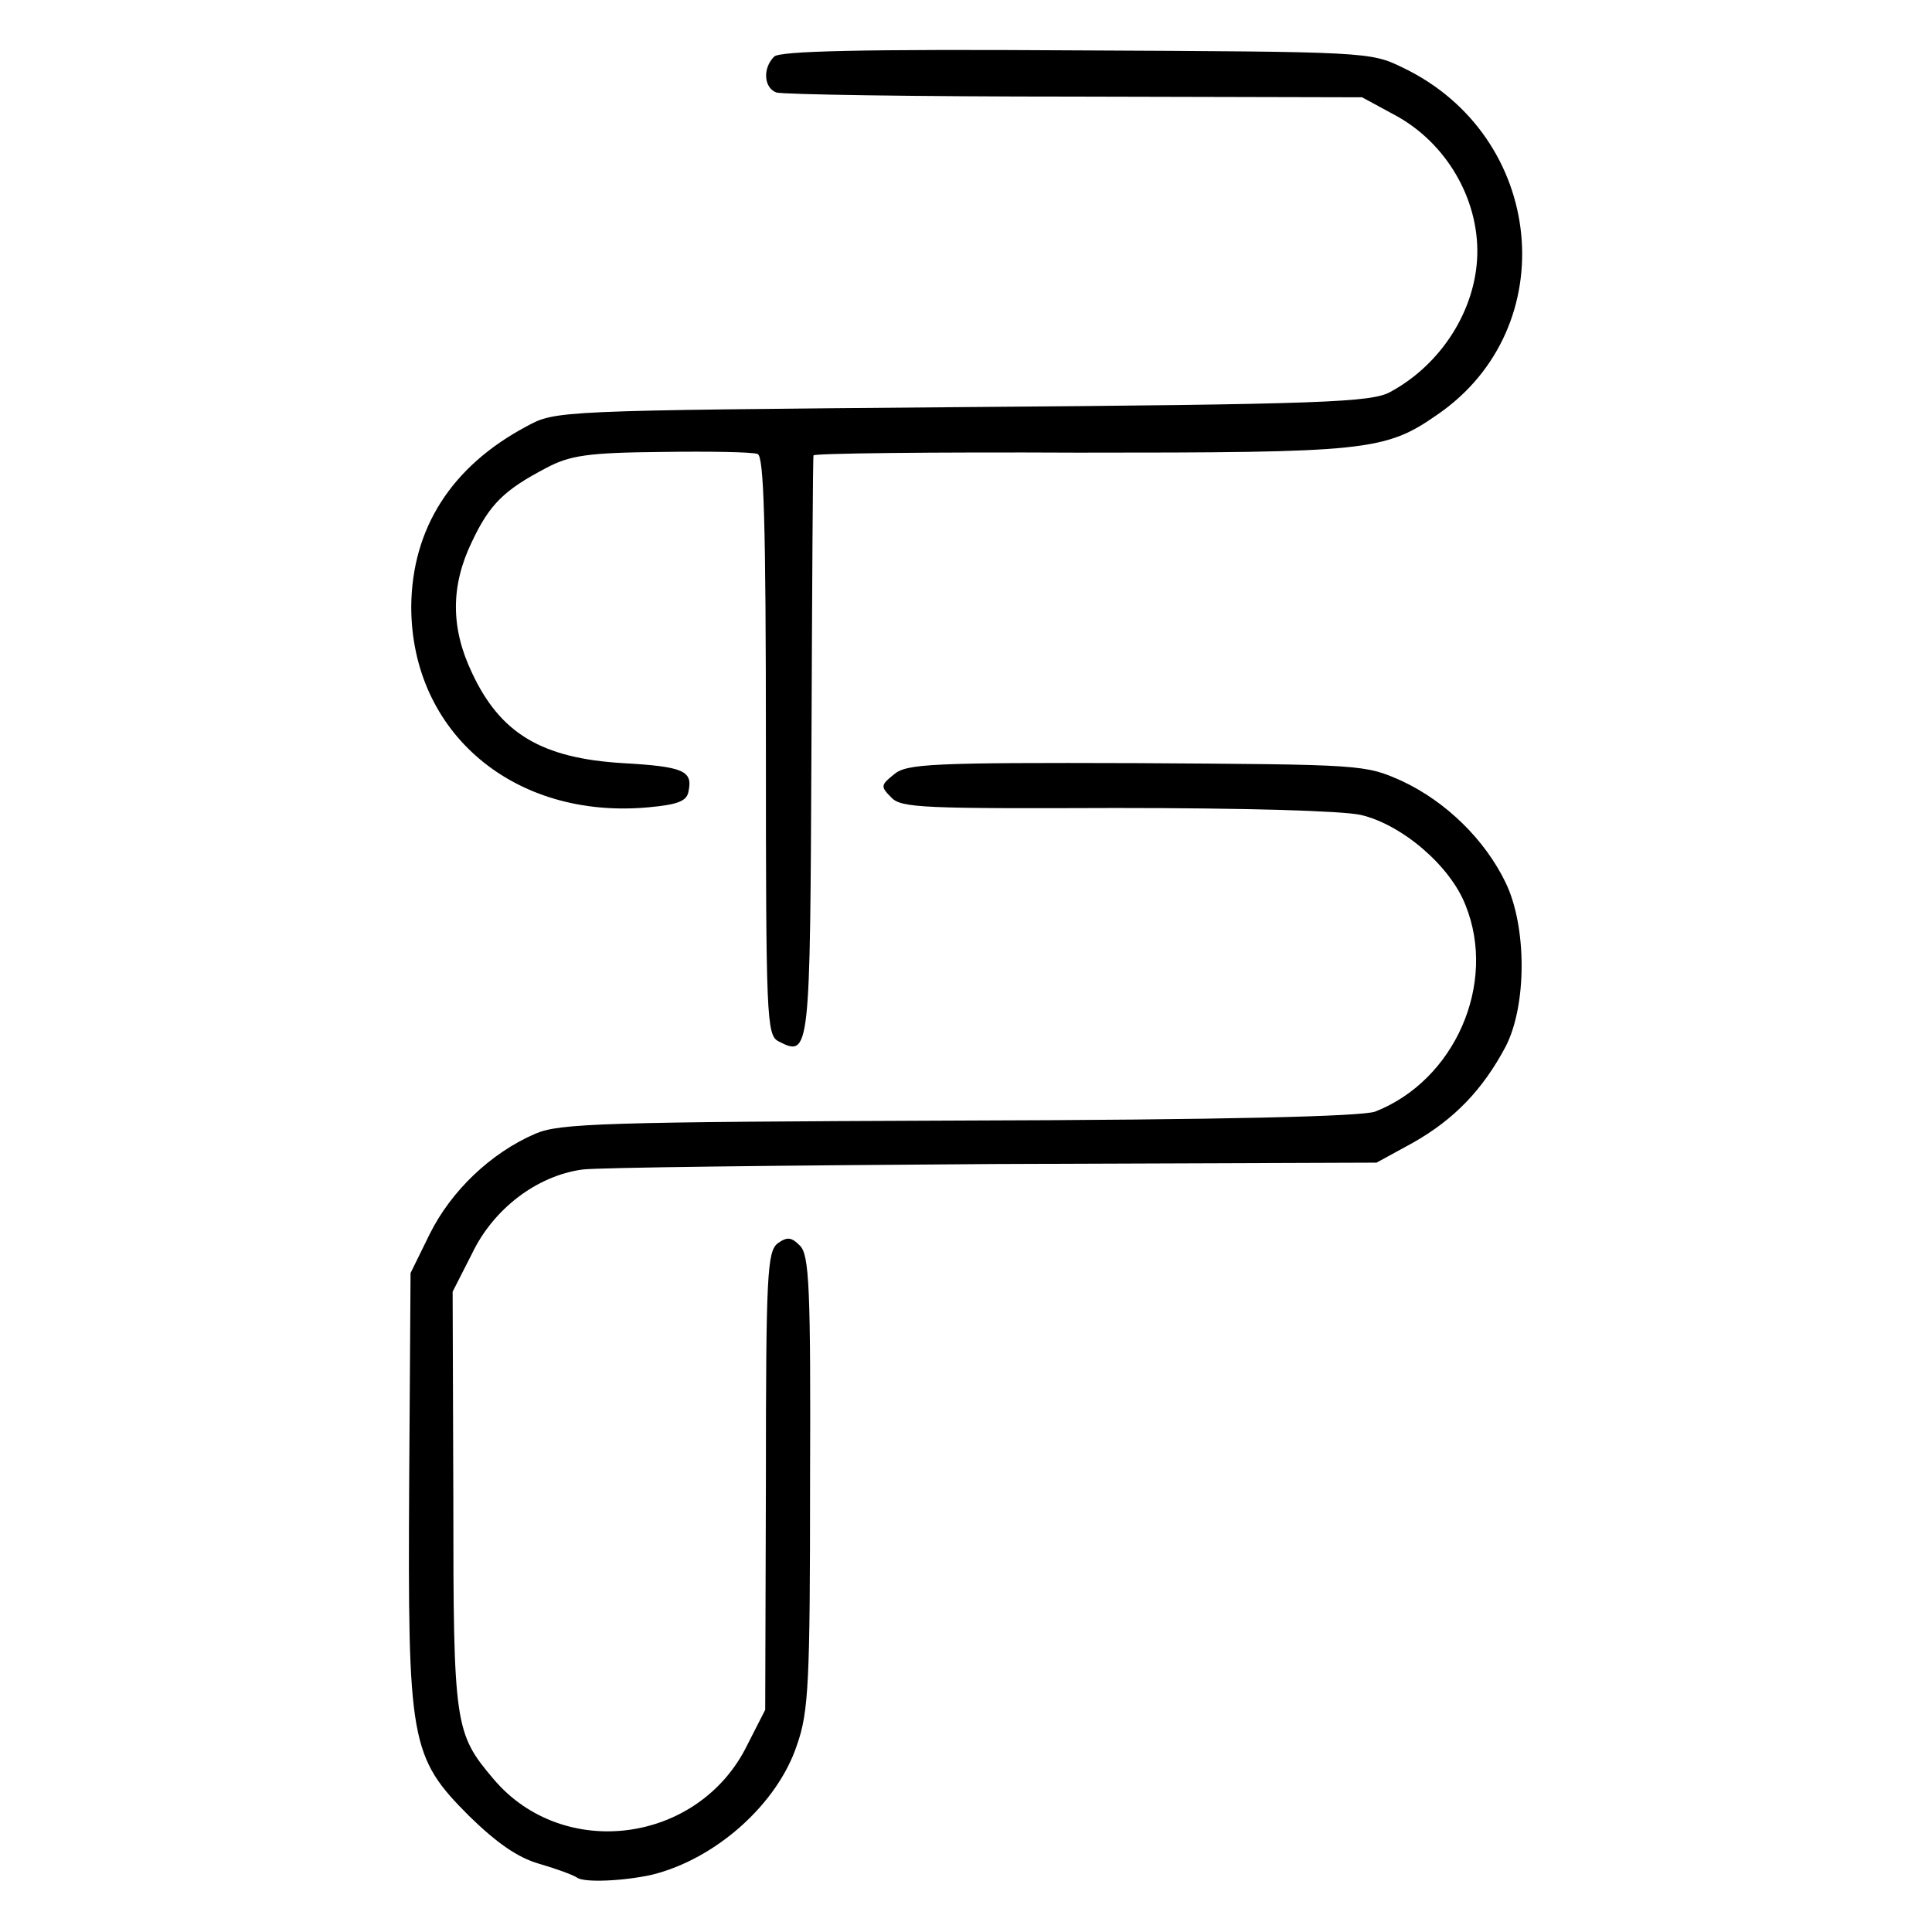
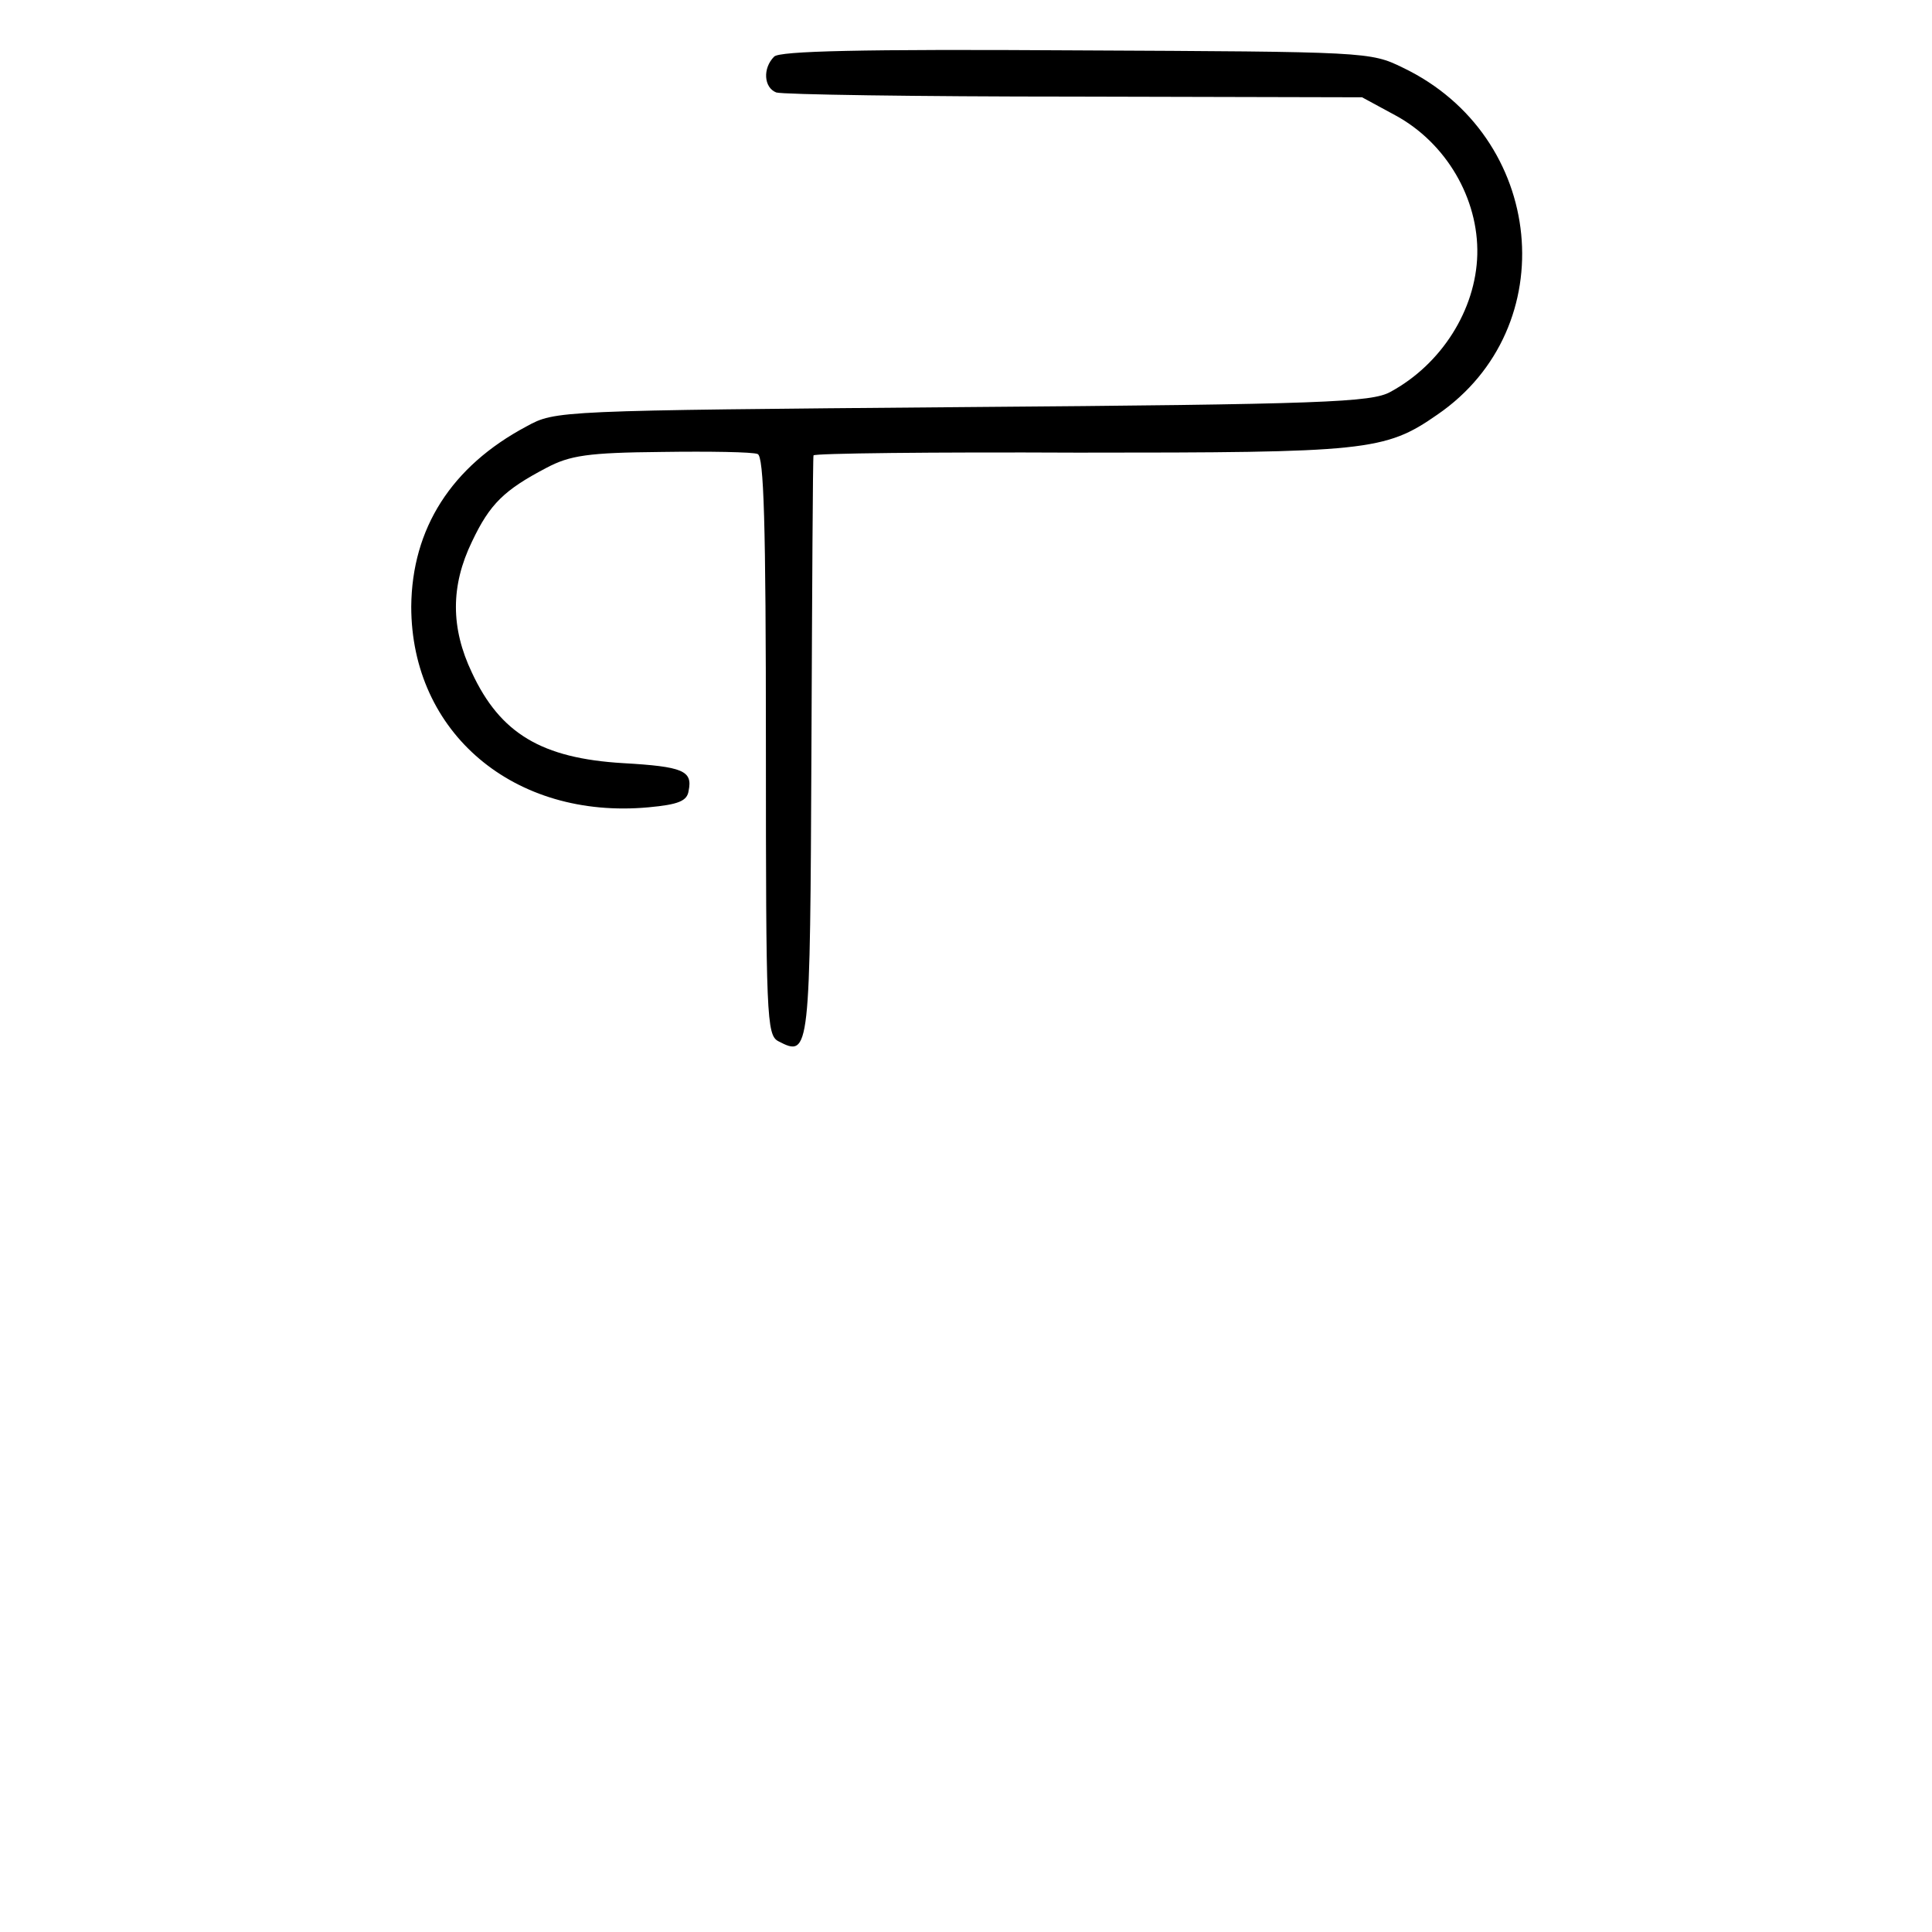
<svg xmlns="http://www.w3.org/2000/svg" version="1.0" width="280pt" height="280pt" viewBox="0 0 280 280" preserveAspectRatio="xMidYMid meet">
  <g transform="translate(0,280) scale(0.1,-0.1)" fill="#000000" stroke="none">
    <path d="M1122 2718 c-17 -17 -15 -45 3 -52 9 -3 203 -6 432 -6 l417 -1 48 -26 c74 -40 121 -121 119 -202 -2 -80 -52 -159 -126 -199 -27 -15 -96 -18 -620 -22 -589 -5 -590 -5 -632 -28 -109 -58 -166 -148 -167 -261 0 -183 149 -309 344 -291 43 4 56 9 58 24 6 29 -8 35 -95 40 -118 7 -178 43 -219 131 -31 65 -31 126 0 190 26 55 47 75 108 107 34 18 60 22 167 23 69 1 132 0 139 -3 9 -3 12 -97 12 -423 0 -393 1 -419 18 -428 46 -24 46 -18 48 426 1 230 2 420 3 423 0 3 173 5 383 4 418 0 445 2 521 55 184 126 157 404 -50 503 -47 23 -52 23 -474 25 -313 2 -429 -1 -437 -9z" />
-     <path d="M1296 1678 c-20 -16 -20 -18 -4 -34 14 -15 48 -16 325 -15 186 0 327 -4 355 -10 60 -14 130 -74 152 -131 46 -114 -16 -254 -131 -299 -19 -7 -217 -12 -603 -13 -516 -2 -579 -4 -614 -19 -65 -28 -122 -83 -153 -145 l-28 -57 -2 -305 c-2 -374 1 -396 87 -482 40 -39 70 -60 101 -69 24 -7 49 -16 55 -20 10 -8 69 -5 109 4 93 23 182 103 210 188 17 48 19 91 19 381 1 282 -1 330 -15 343 -12 12 -18 13 -32 3 -15 -12 -17 -45 -17 -345 l-1 -331 -26 -51 c-70 -143 -267 -169 -368 -49 -56 66 -58 78 -58 404 l-1 302 28 55 c31 65 94 113 160 122 22 3 291 6 596 8 l555 2 53 29 c60 34 101 77 134 139 31 60 31 174 0 238 -30 62 -86 117 -150 147 -54 24 -55 24 -385 26 -297 1 -333 -1 -351 -16z" />
  </g>
</svg>